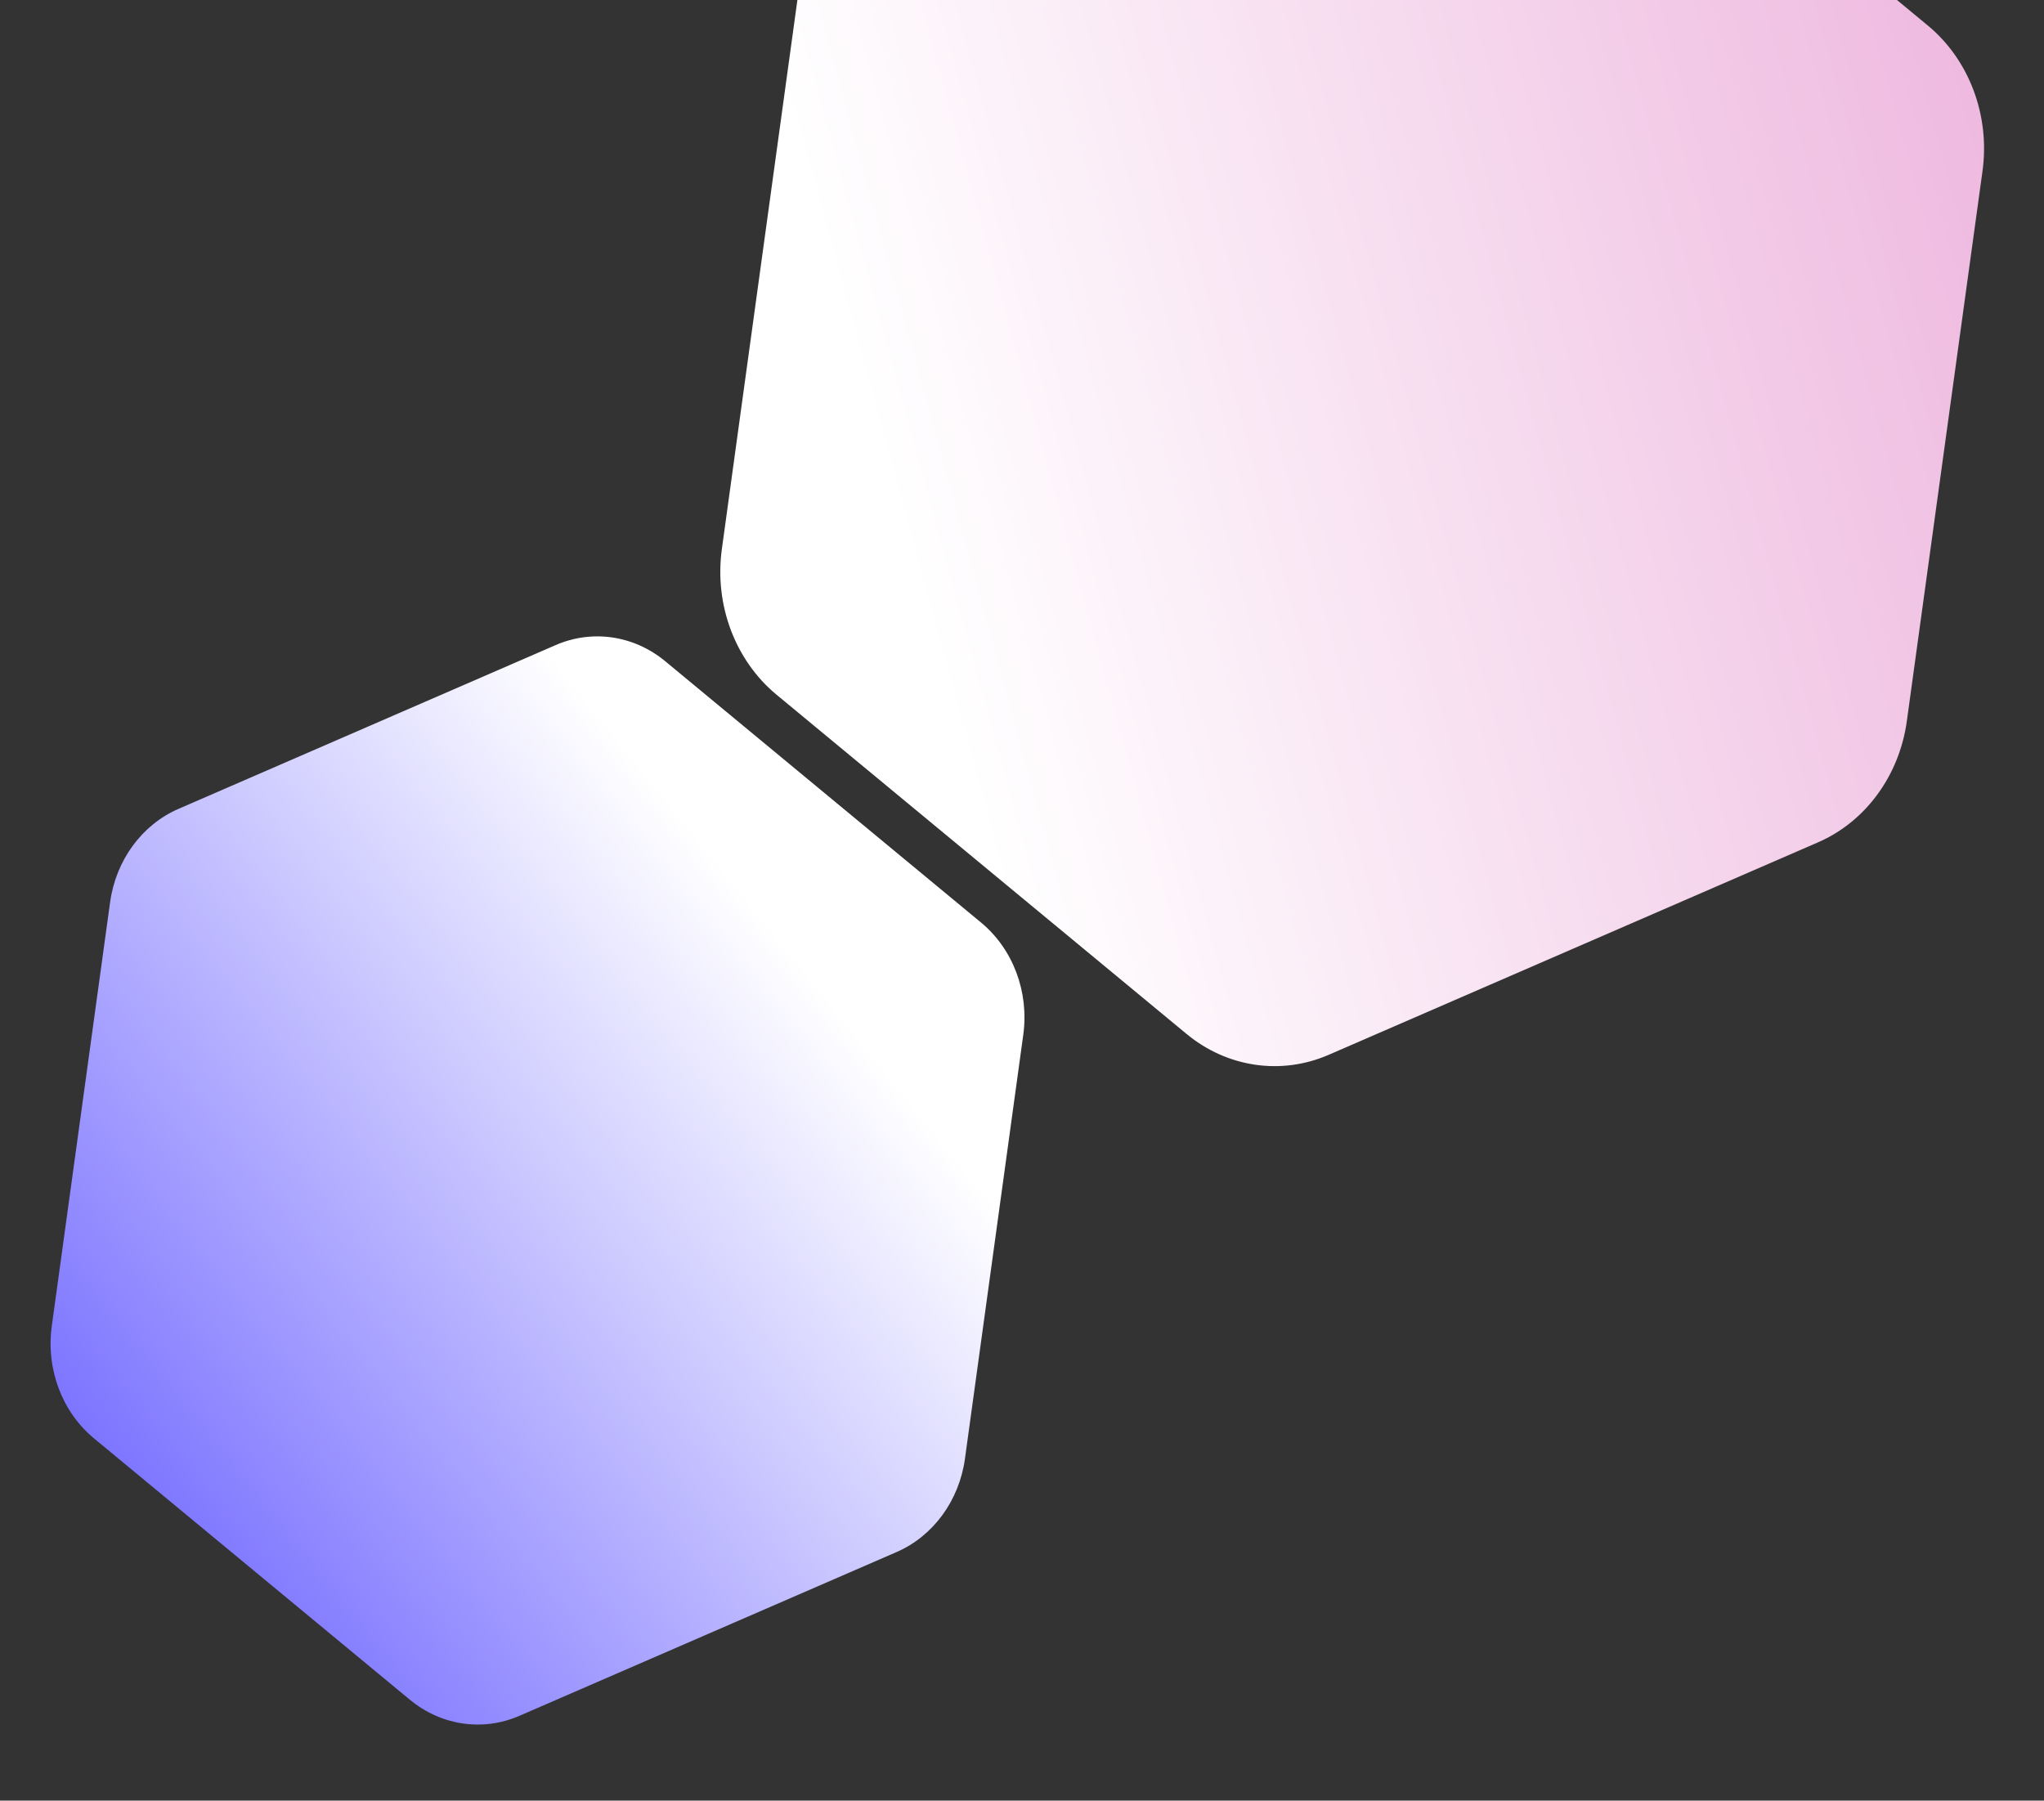
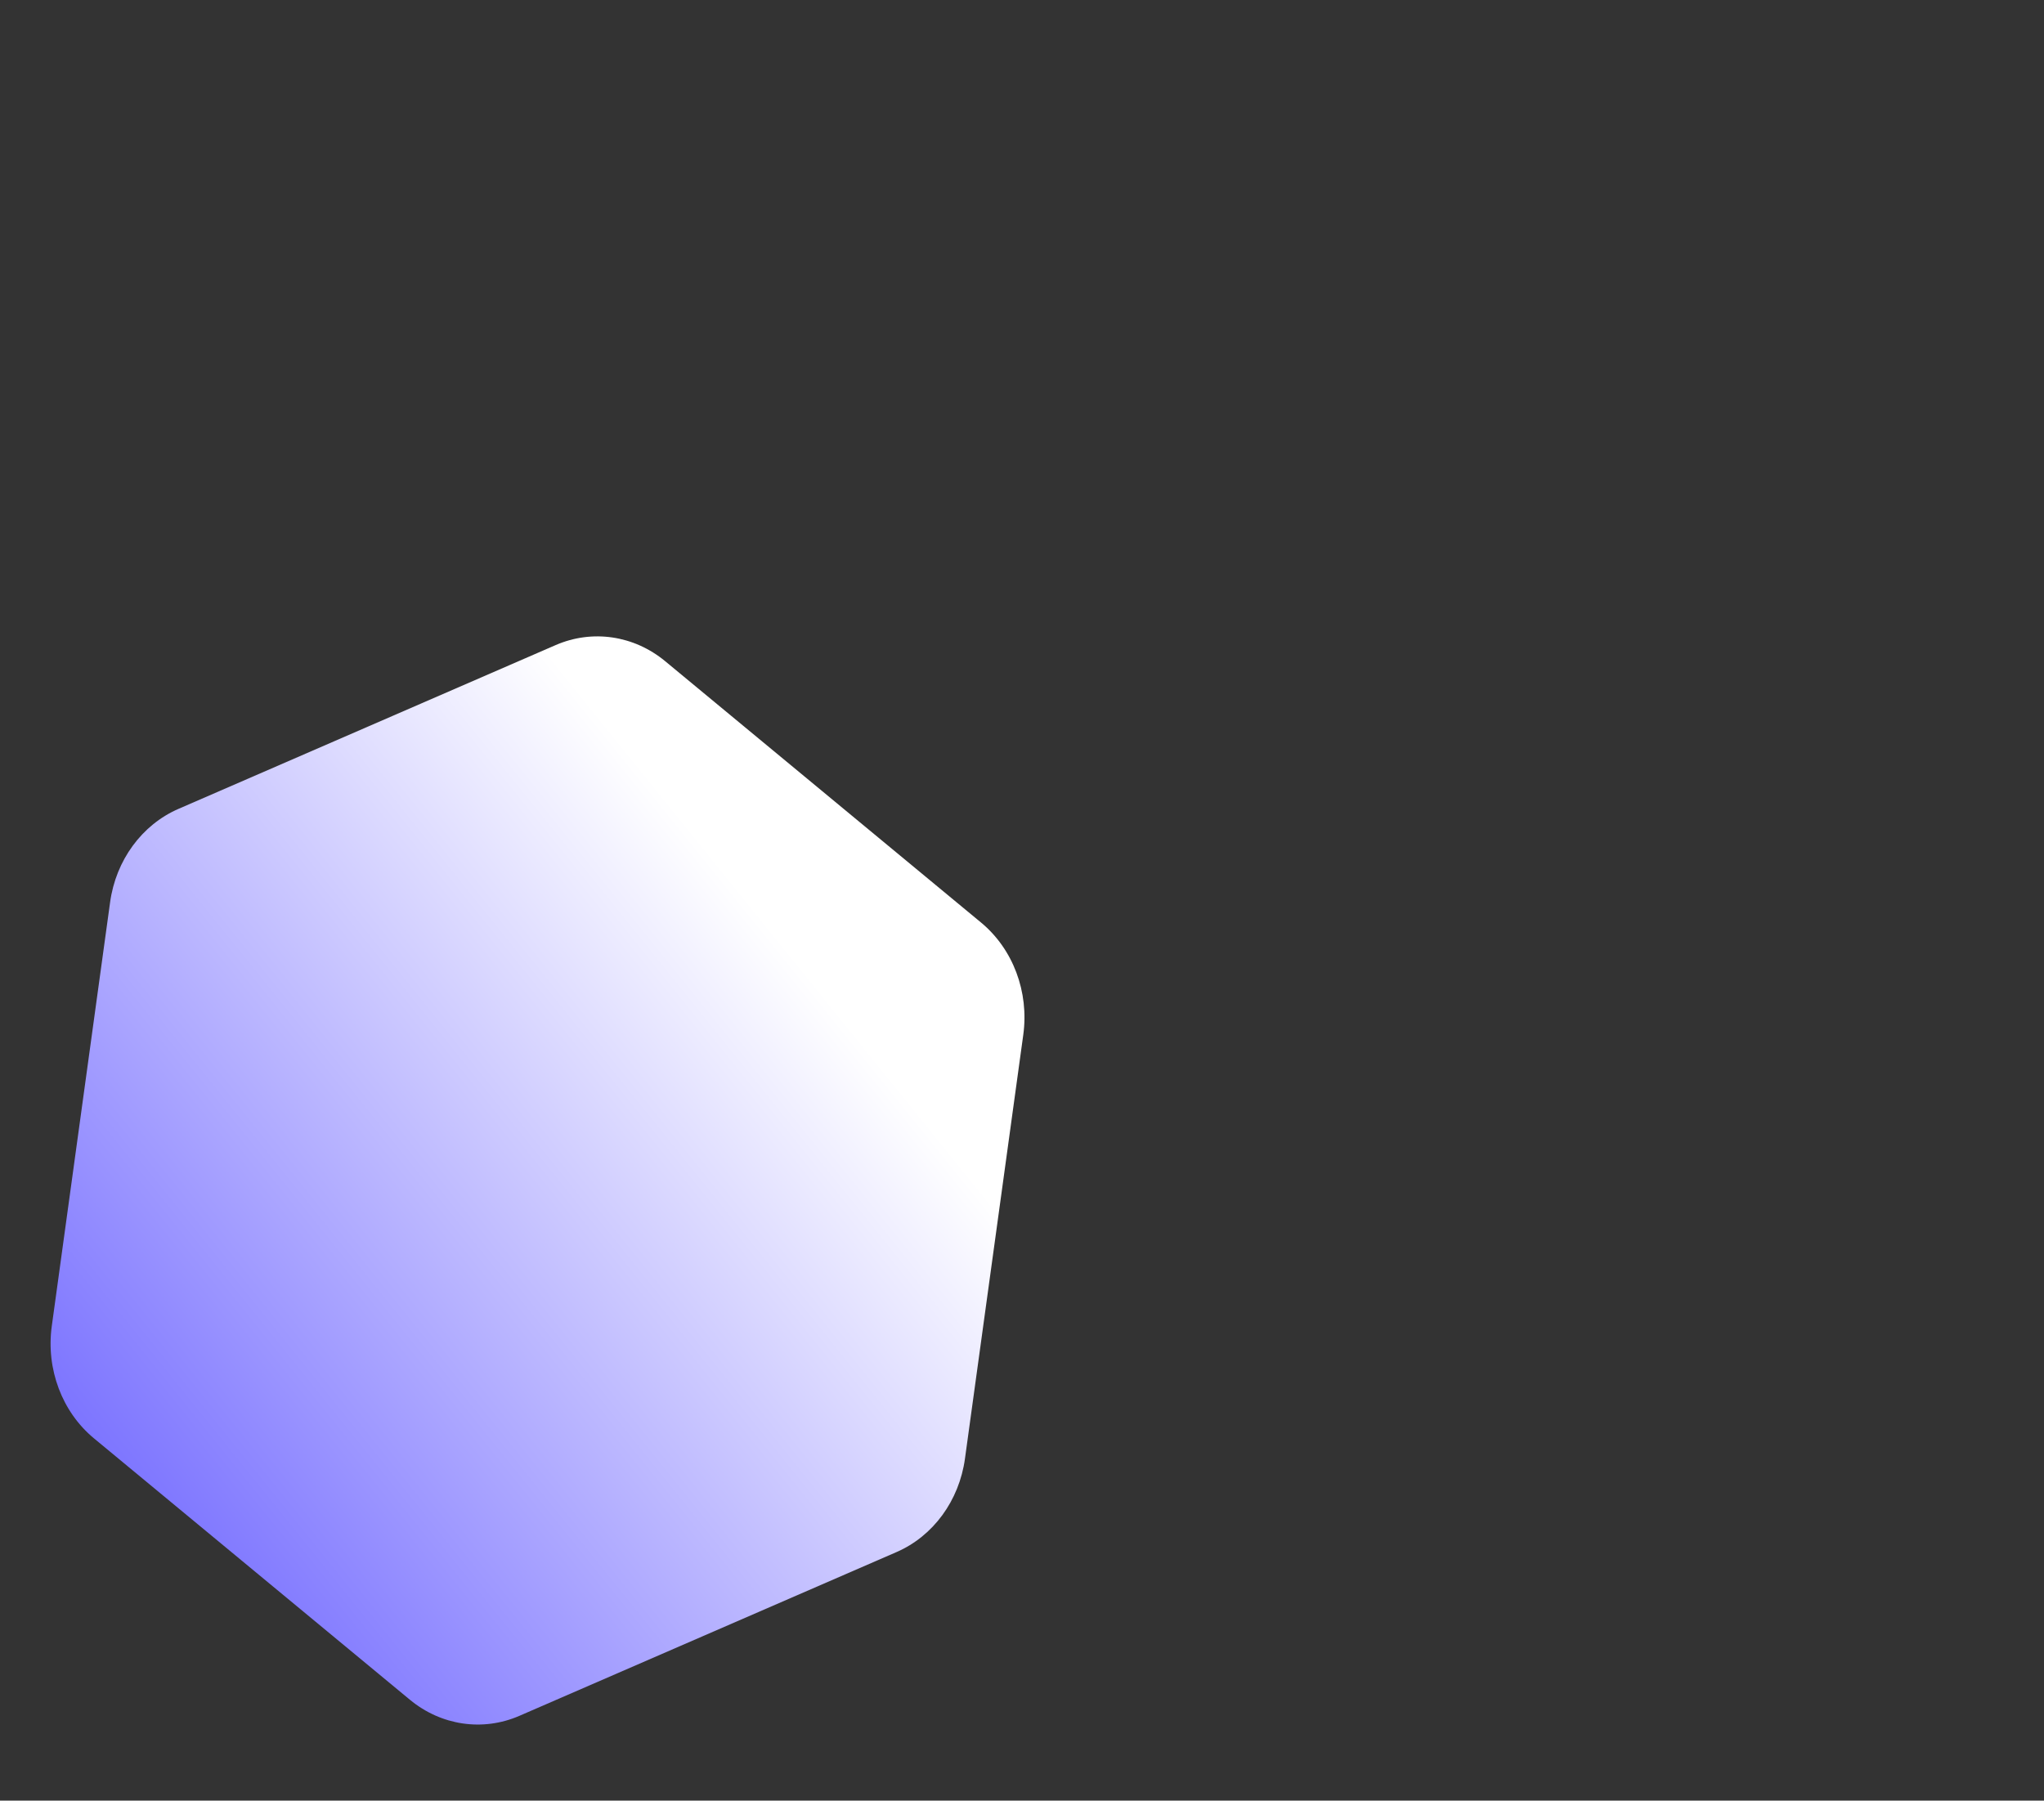
<svg xmlns="http://www.w3.org/2000/svg" width="1580" height="1392" viewBox="0 0 1580 1392">
  <rect x="0" y="0" width="1580" height="1392" fill="#333333" stroke="none" />
  <defs>
    <clipPath id="clip-path">
      <rect id="Rectángulo_8677" data-name="Rectángulo 8677" width="1580" height="1392" transform="translate(0 97)" fill="#fff" stroke="#707070" stroke-width="1" />
    </clipPath>
    <linearGradient id="linear-gradient" x1="1.009" y1="0.53" x2="0.158" y2="0.429" gradientUnits="objectBoundingBox">
      <stop offset="0" stop-color="#eeb8df" />
      <stop offset="1" stop-color="#fff" />
    </linearGradient>
    <linearGradient id="linear-gradient-2" x1="0.81" y1="0.403" x2="-0.073" y2="0.651" gradientUnits="objectBoundingBox">
      <stop offset="0" stop-color="#fff" />
      <stop offset="1" stop-color="#6c63ff" />
    </linearGradient>
  </defs>
  <g id="Enmascarar_grupo_16710" data-name="Enmascarar grupo 16710" transform="translate(0 -97)" clip-path="url(#clip-path)">
-     <path id="Trazado_11591" data-name="Trazado 11591" d="M729.657-18.785c39.991-1.03,76.445,20.332,95.8,56.139L1021.04,399.172c19.776,36.584,18.651,82.582-2.939,120.23L804.573,891.754C783.442,928.6,745.9,951.87,705.906,952.9L293.552,963.516c-39.991,1.03-76.445-20.332-95.8-56.139L2.168,545.558c-19.776-36.584-18.651-82.582,2.939-120.23L218.635,52.977C239.766,16.127,277.311-7.139,317.3-8.169Z" transform="translate(393.922 129.071) rotate(-22)" fill="url(#linear-gradient)" />
    <path id="Trazado_11592" data-name="Trazado 11592" d="M562.294-14.477c30.818-.793,58.91,15.668,73.827,43.262L786.843,307.614c15.24,28.192,14.373,63.64-2.265,92.653L620.027,687.211c-16.285,28.4-45.217,46.327-76.036,47.121l-317.772,8.181c-30.818.793-58.91-15.668-73.826-43.262L1.67,420.423c-15.24-28.192-14.373-63.64,2.265-92.653L168.486,40.825C184.771,12.428,213.7-5.5,244.522-6.3Z" transform="translate(-86.406 819.759) rotate(-22)" fill="url(#linear-gradient-2)" />
  </g>
</svg>